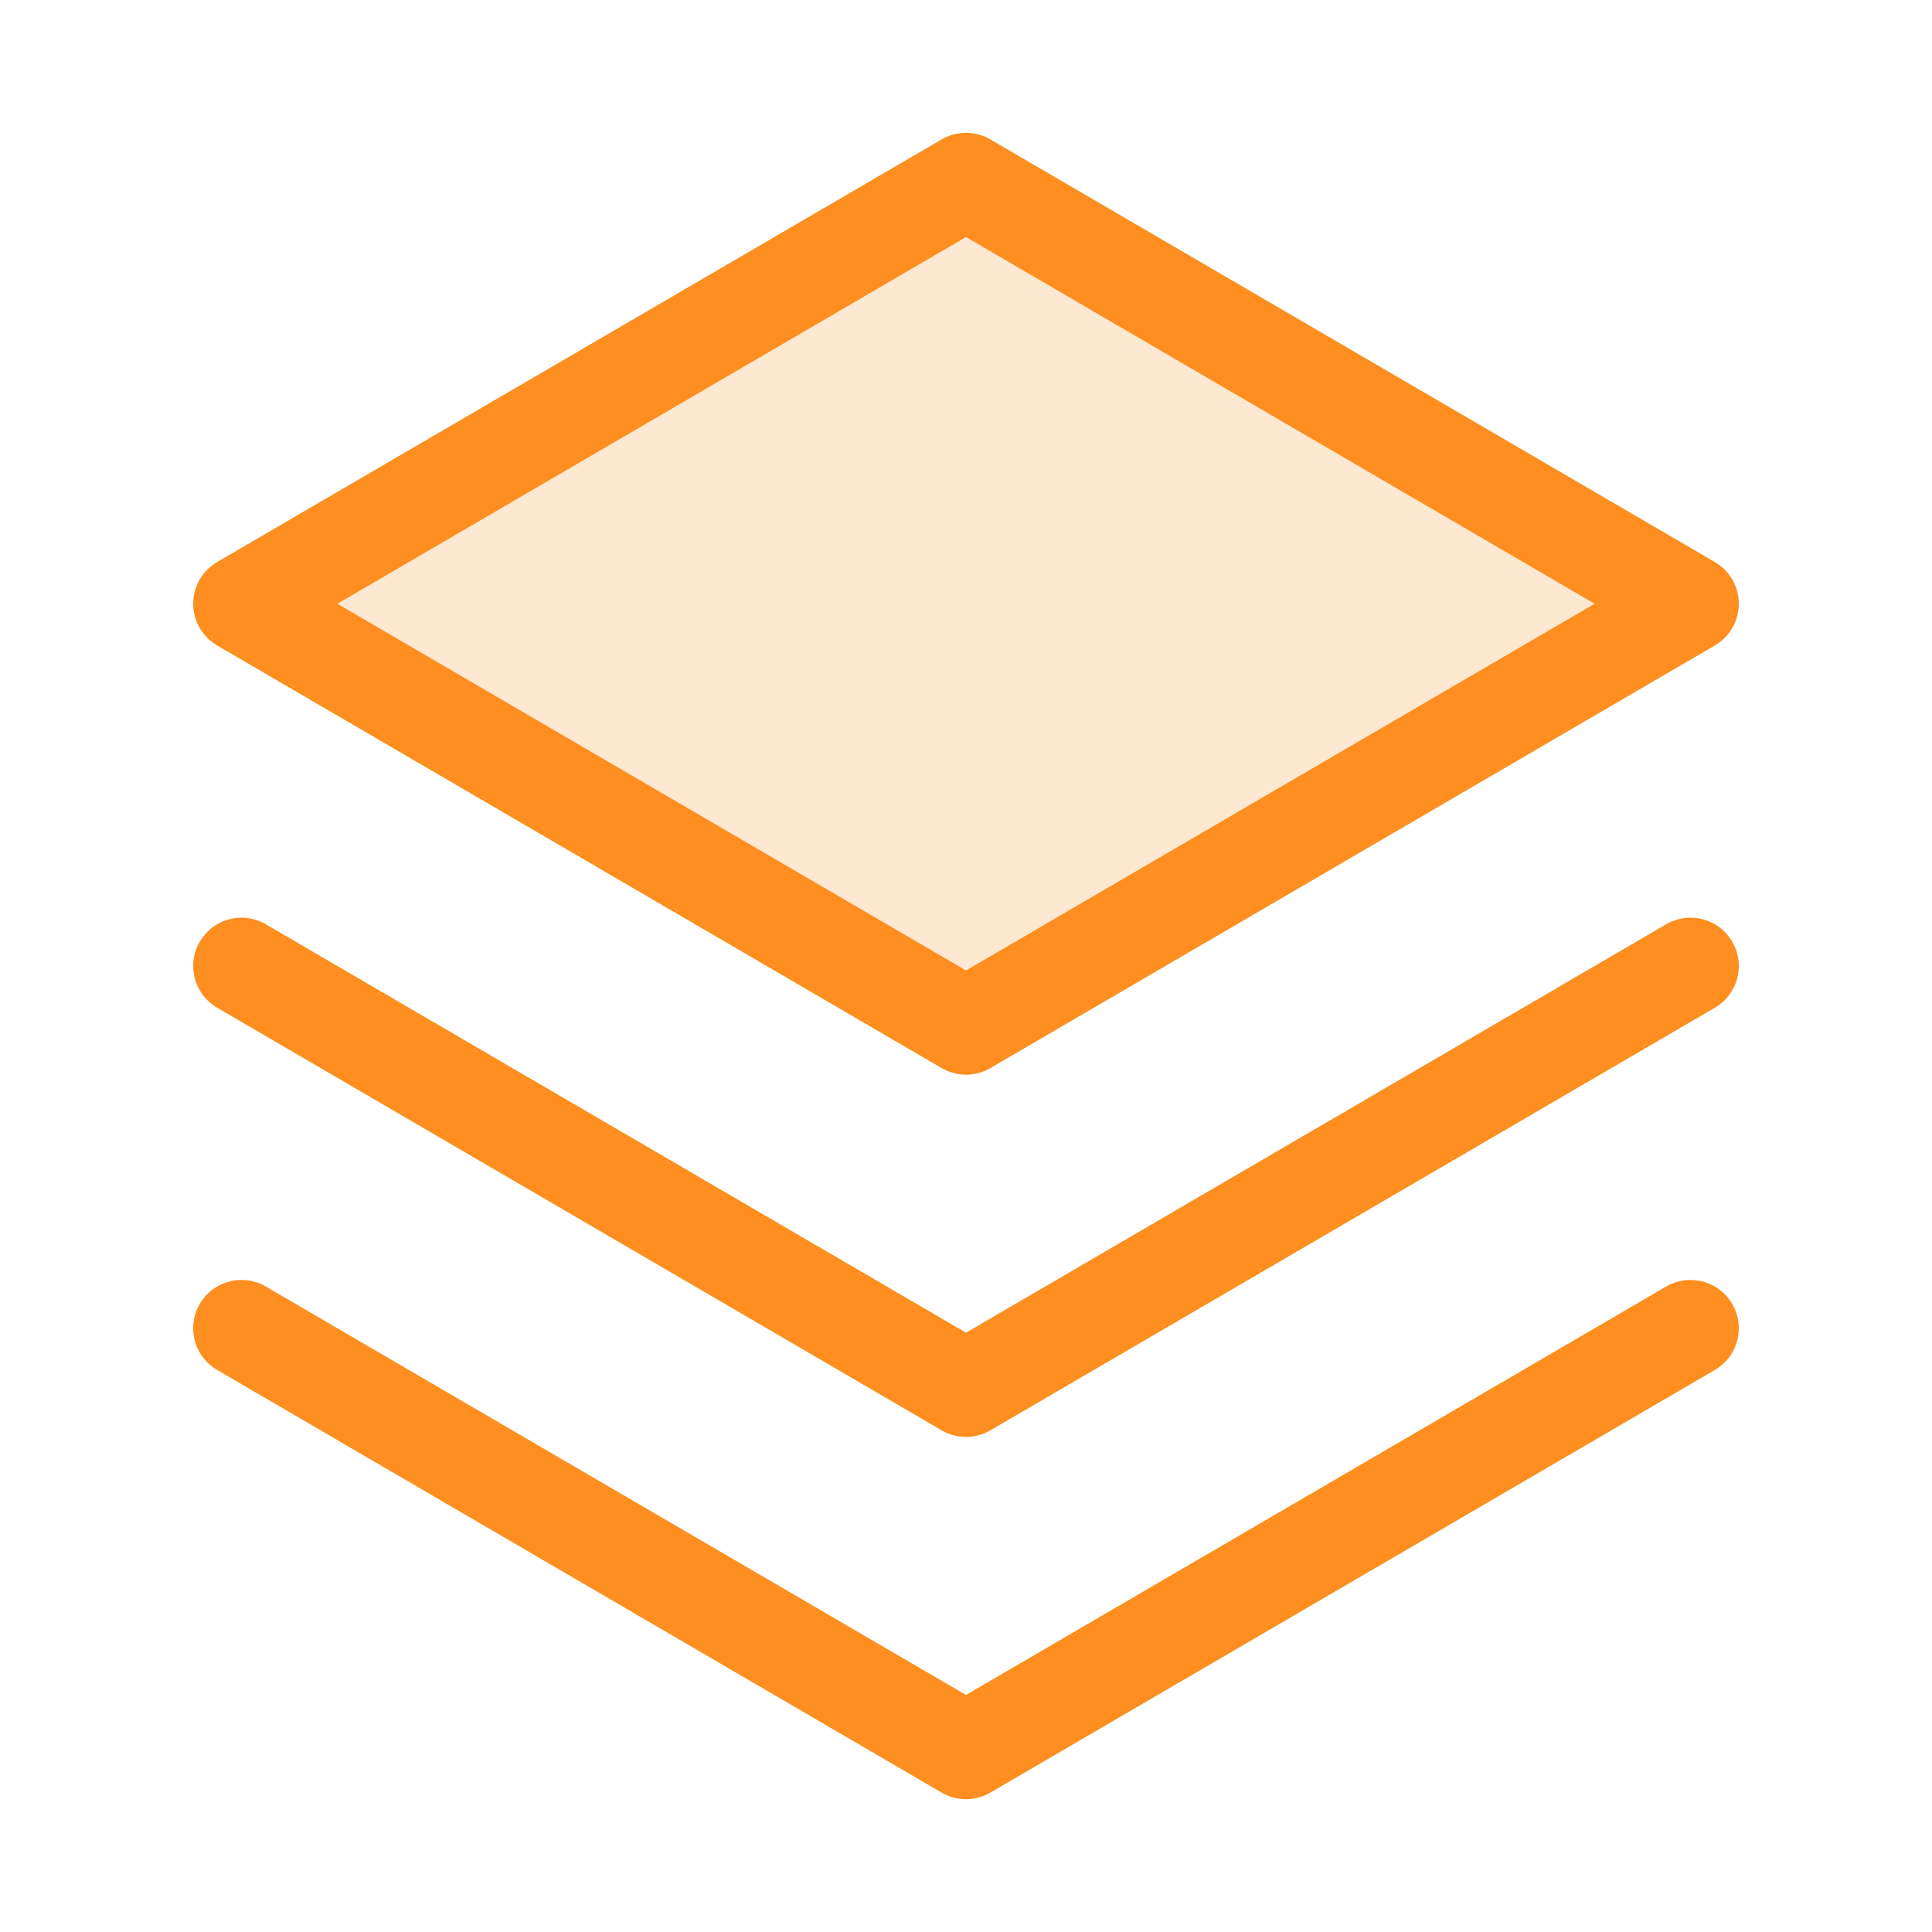
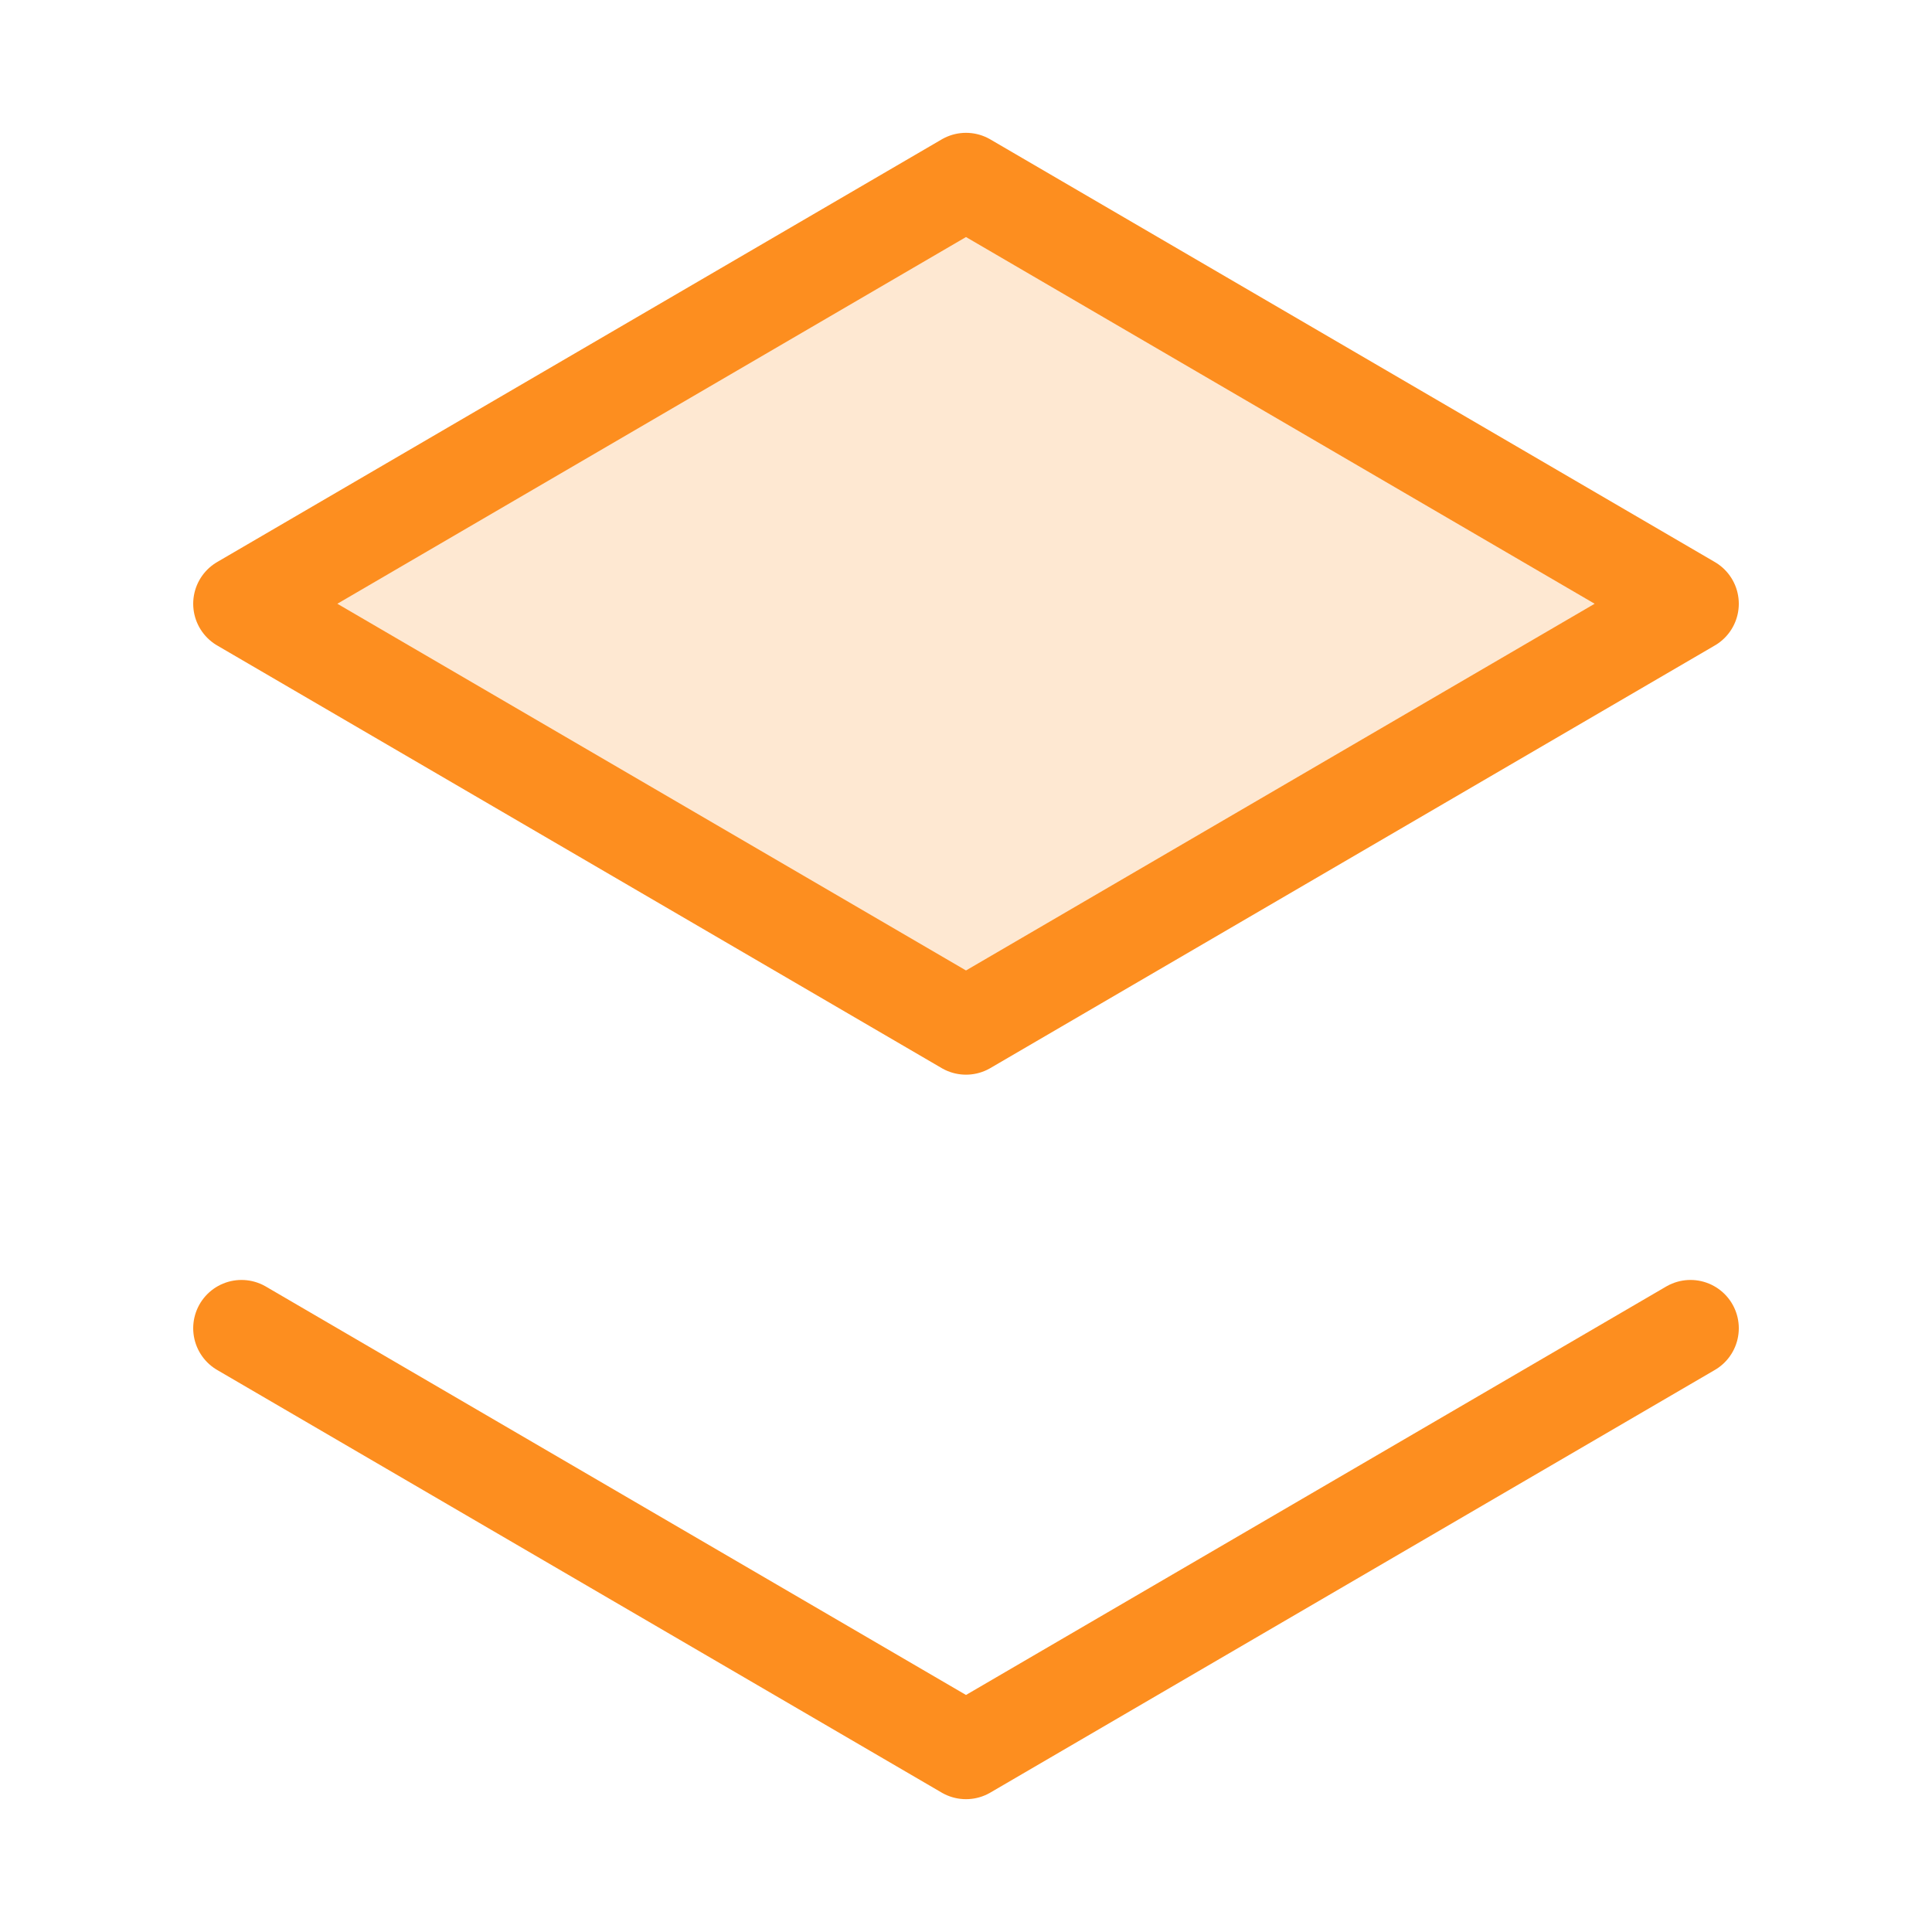
<svg xmlns="http://www.w3.org/2000/svg" width="40" height="40" viewBox="0 0 40 40" fill="none">
  <g id="companies">
    <path id="Vector" opacity="0.2" d="M5 12.5L20 21.25L35 12.5L20 3.75L5 12.5Z" fill="#FD8E1F" />
    <path id="Vector_2" d="M5 27.5L20 36.25L35 27.5" stroke="#FD8E1F" stroke-width="2" stroke-linecap="round" stroke-linejoin="round" />
-     <path id="Vector_3" d="M5 20L20 28.75L35 20" stroke="#FD8E1F" stroke-width="2" stroke-linecap="round" stroke-linejoin="round" />
    <path id="Vector_4" d="M5 12.5L20 21.25L35 12.5L20 3.75L5 12.5Z" stroke="#FD8E1F" stroke-width="2" stroke-linecap="round" stroke-linejoin="round" />
  </g>
</svg>